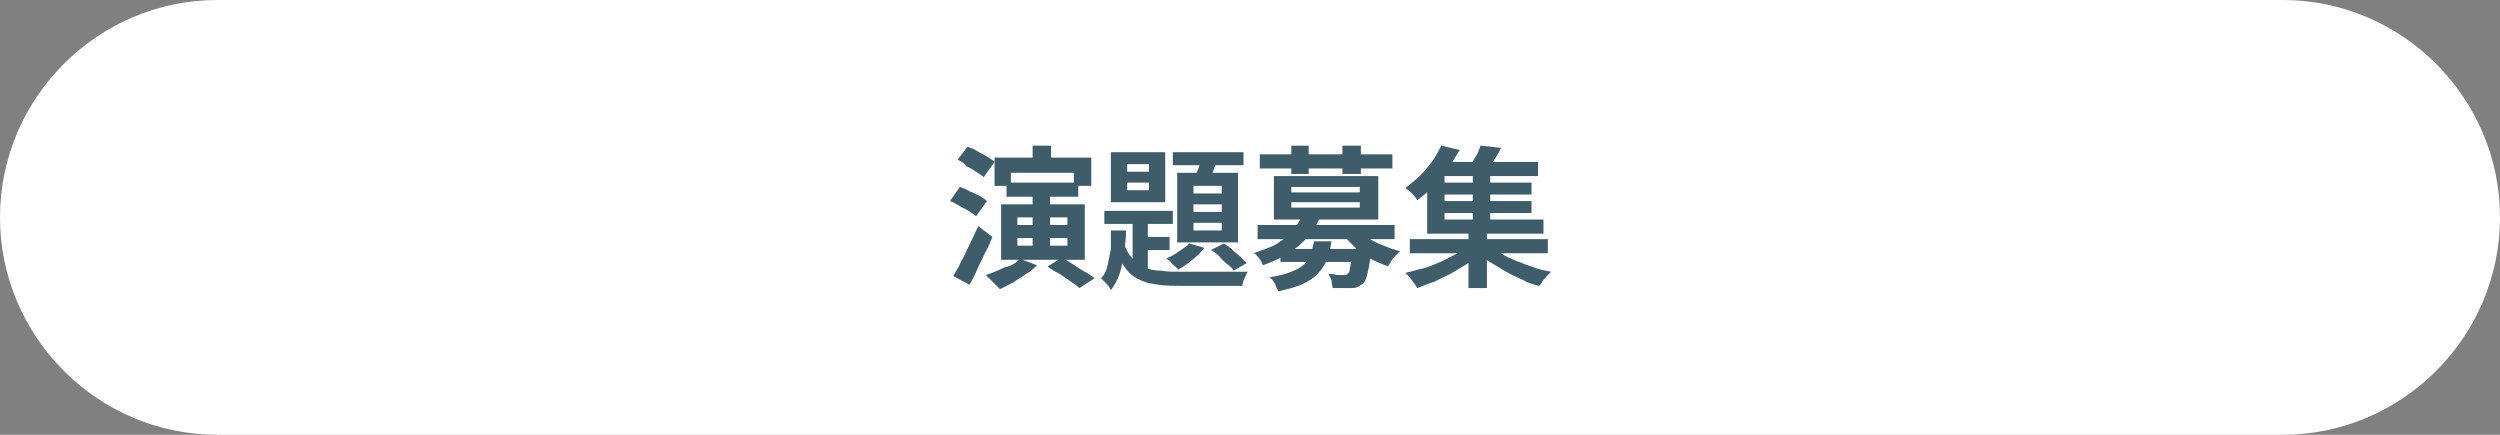
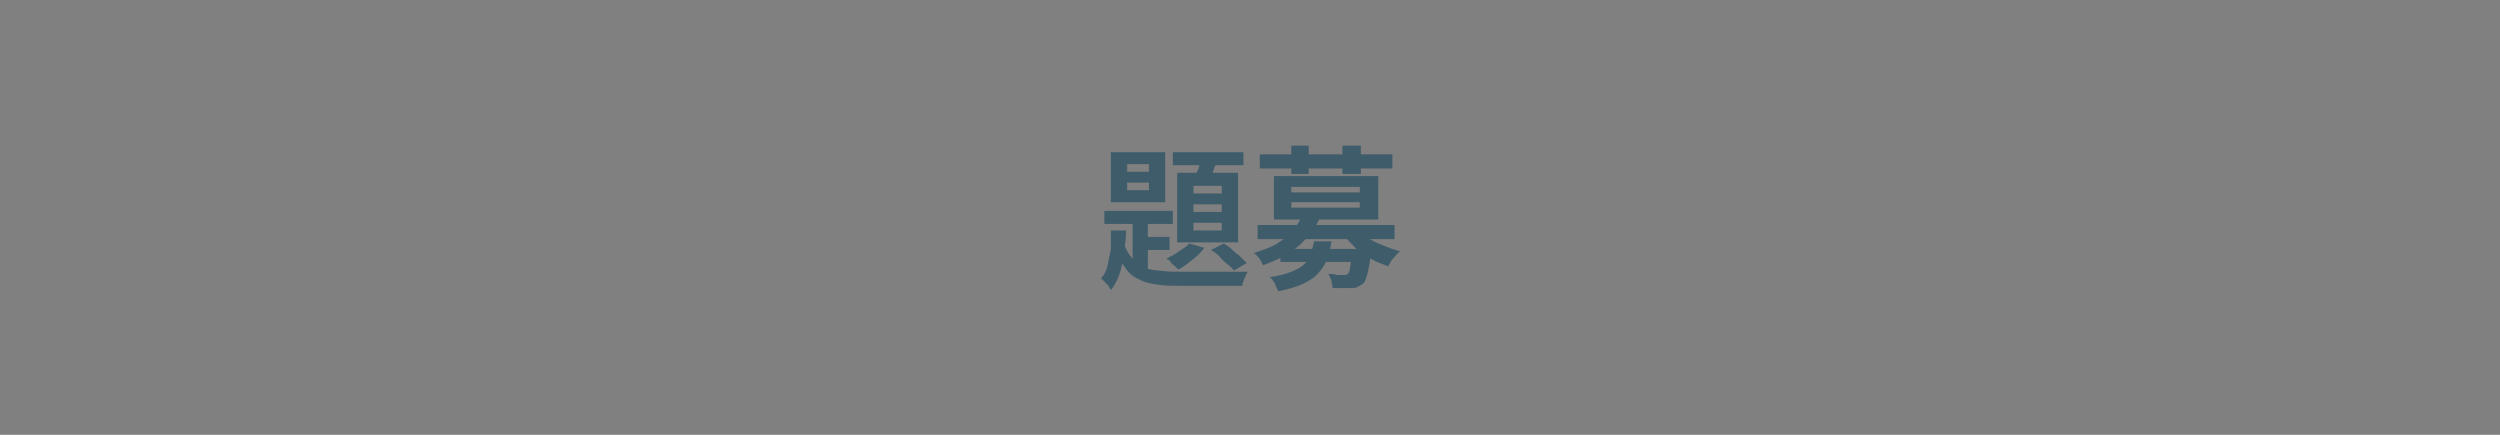
<svg xmlns="http://www.w3.org/2000/svg" version="1.1" id="レイヤー_1" x="0px" y="0px" viewBox="0 0 230 40" style="enable-background:new 0 0 230 40;" xml:space="preserve">
  <rect x="0" y="0" width="230" height="40" fill="#808080" stroke="none" />
  <style type="text/css">
	.st0{fill:#FFFFFF;}
	.st1{fill:#3F5C6A;}
</style>
  <g>
-     <path class="st0" d="M230,20c0,11-9,20-20,20H20C9,40,0,31,0,20l0,0C0,9,9,0,20,0h190C221,0,230,9,230,20L230,20z" />
-   </g>
+     </g>
  <g>
    <g>
-       <path class="st1" d="M87.4,18.5l0.9-1.3c0.3,0.1,0.6,0.2,0.9,0.4c0.3,0.1,0.6,0.3,0.9,0.4c0.3,0.2,0.5,0.3,0.7,0.5l-1,1.4    c-0.2-0.2-0.4-0.3-0.7-0.5c-0.3-0.2-0.6-0.3-0.9-0.5C88,18.8,87.7,18.6,87.4,18.5z M87.7,25.4c0.2-0.4,0.5-0.8,0.7-1.3    c0.3-0.5,0.5-1,0.8-1.6c0.3-0.6,0.5-1.1,0.8-1.7l1.3,1c-0.2,0.5-0.4,1-0.7,1.5c-0.2,0.5-0.5,1-0.7,1.5s-0.5,1-0.7,1.4L87.7,25.4z     M88.1,14.7l0.9-1.2c0.3,0.1,0.6,0.2,0.9,0.4c0.3,0.2,0.6,0.3,0.9,0.5c0.3,0.2,0.5,0.3,0.7,0.5l-1,1.4c-0.2-0.2-0.4-0.3-0.7-0.5    s-0.6-0.4-0.9-0.5C88.7,15,88.4,14.8,88.1,14.7z M93.8,23.8l1.6,0.6c-0.3,0.3-0.6,0.6-1,0.8c-0.4,0.3-0.8,0.5-1.2,0.8    c-0.4,0.2-0.8,0.4-1.2,0.6c-0.1-0.1-0.2-0.2-0.4-0.4c-0.2-0.2-0.3-0.3-0.5-0.5s-0.3-0.3-0.4-0.4c0.6-0.2,1.1-0.4,1.7-0.7    C93,24.5,93.5,24.2,93.8,23.8z M91.5,14.5h8.9v2.6h-1.6v-1.2H93v1.2h-1.5V14.5z M92.1,18.8h7.7v5.1h-7.7V18.8z M92.6,16.8h6.6v1.3    h-6.6V16.8z M93.6,20v0.7h4.6V20H93.6z M93.6,21.9v0.7h4.6v-0.7H93.6z M95,13.4h1.7v2.2H95V13.4z M95,17.6h1.6v5.5H95V17.6z     M96.4,24.5l1.3-0.8c0.3,0.2,0.7,0.4,1,0.6s0.7,0.5,1.1,0.7s0.6,0.4,0.9,0.6l-1.4,0.9c-0.2-0.2-0.5-0.4-0.8-0.6    c-0.3-0.2-0.7-0.5-1-0.7C97.1,25,96.7,24.8,96.4,24.5z" />
      <path class="st1" d="M102.2,21.2h1.4c0,0.7-0.1,1.4-0.2,2.1s-0.2,1.3-0.4,1.9c-0.2,0.6-0.5,1.1-0.8,1.5c-0.1-0.2-0.2-0.4-0.4-0.6    c-0.2-0.2-0.4-0.4-0.5-0.5c0.3-0.3,0.5-0.7,0.6-1.2c0.1-0.5,0.2-1,0.3-1.5C102.2,22.3,102.2,21.8,102.2,21.2z M101.6,19.4h6.3v1.2    h-6.3V19.4z M102.2,14h5v4.6h-5V14z M103.4,22.4c0.2,0.6,0.5,1.1,0.8,1.4c0.3,0.3,0.7,0.6,1.1,0.8c0.4,0.2,1,0.3,1.5,0.3    c0.6,0.1,1.2,0.1,1.9,0.1c0.2,0,0.5,0,0.9,0s0.8,0,1.3,0c0.5,0,1,0,1.5,0s0.9,0,1.4,0c0.4,0,0.7,0,1,0c-0.1,0.1-0.2,0.4-0.3,0.6    s-0.2,0.5-0.2,0.7h-1.1h-4.3c-0.9,0-1.6,0-2.3-0.1c-0.7-0.1-1.3-0.2-1.8-0.5c-0.5-0.2-1-0.6-1.3-1.1c-0.4-0.5-0.7-1.1-0.9-1.9    L103.4,22.4z M103.7,15.1v0.7h2v-0.7H103.7z M103.7,16.8v0.7h2v-0.7H103.7z M104.2,19.8h1.4v5.6l-1.4-0.8V19.8z M104.9,21.8h2.7    V23h-2.7V21.8z M109.4,22.4l1.4,0.4c-0.3,0.4-0.7,0.8-1.1,1.1c-0.5,0.4-0.9,0.7-1.3,0.9c-0.1-0.1-0.2-0.2-0.3-0.3    s-0.3-0.2-0.4-0.4s-0.3-0.2-0.4-0.3c0.4-0.2,0.8-0.4,1.2-0.7S109.2,22.7,109.4,22.4z M107.9,14h6.5v1.2h-6.5V14z M108.3,15.9h5.6    v6.4h-5.6V15.9z M109.8,17.1v0.7h2.6v-0.7H109.8z M109.8,18.8v0.7h2.6v-0.7H109.8z M109.8,20.5v0.7h2.6v-0.7H109.8z M110.6,14.3    l1.5,0.3c-0.2,0.4-0.4,0.8-0.5,1.2c-0.2,0.4-0.3,0.7-0.5,1l-1.2-0.3c0.1-0.3,0.2-0.7,0.4-1.1C110.4,15,110.5,14.6,110.6,14.3z     M111.4,23l1.2-0.6c0.3,0.2,0.5,0.3,0.8,0.6s0.5,0.4,0.7,0.6s0.4,0.4,0.6,0.6l-1.2,0.7c-0.1-0.2-0.3-0.4-0.6-0.6    c-0.2-0.2-0.5-0.4-0.7-0.7C111.9,23.3,111.6,23.1,111.4,23z" />
      <path class="st1" d="M119.8,19.8l1.6,0.3c-0.4,0.9-1.1,1.8-1.9,2.5s-1.9,1.3-3.3,1.8c-0.1-0.1-0.1-0.3-0.2-0.4    c-0.1-0.2-0.2-0.3-0.3-0.4c-0.1-0.1-0.2-0.3-0.4-0.3c0.8-0.3,1.6-0.5,2.2-0.9s1.1-0.7,1.5-1.1C119.3,20.7,119.6,20.3,119.8,19.8z     M115.7,20.7h12.6V22h-12.6V20.7z M115.9,14.2h12.2v1.3h-12.2V14.2z M120.9,22.2h1.6c-0.1,0.6-0.2,1.1-0.4,1.6    c-0.2,0.5-0.4,0.9-0.8,1.3c-0.3,0.4-0.8,0.7-1.4,1c-0.6,0.3-1.4,0.5-2.3,0.7c-0.1-0.2-0.2-0.4-0.3-0.7c-0.2-0.3-0.3-0.5-0.5-0.6    c0.8-0.1,1.5-0.3,2-0.5c0.5-0.2,0.9-0.4,1.2-0.7c0.3-0.3,0.5-0.6,0.6-0.9C120.7,23,120.8,22.6,120.9,22.2z M117.2,16.2h9.6v4h-9.6    V16.2z M117.8,22.9h7.2v1.2h-7.2V22.9z M118.8,17.2v0.5h6.3v-0.5H118.8z M118.8,18.6v0.5h6.3v-0.5H118.8z M118.8,13.4h1.6V16h-1.6    V13.4z M124.5,22.9h1.6c0,0.3,0,0.5,0,0.6c-0.1,0.8-0.2,1.3-0.3,1.7c-0.1,0.4-0.2,0.7-0.4,0.9c-0.2,0.1-0.3,0.2-0.5,0.3    s-0.4,0.1-0.6,0.1c-0.2,0-0.4,0-0.7,0s-0.6,0-1,0c0-0.2-0.1-0.4-0.1-0.7c-0.1-0.2-0.2-0.5-0.3-0.6c0.3,0,0.5,0,0.8,0.1    c0.3,0,0.4,0,0.6,0c0.2,0,0.3,0,0.4-0.1c0.1-0.1,0.2-0.3,0.2-0.6c0.1-0.3,0.1-0.8,0.2-1.4V22.9z M123.5,13.4h1.7V16h-1.7V13.4z     M124.9,21.1c0.3,0.3,0.6,0.6,1,0.8c0.4,0.3,0.9,0.5,1.4,0.7s1,0.4,1.5,0.5c-0.1,0.1-0.2,0.2-0.4,0.4c-0.1,0.2-0.3,0.3-0.4,0.5    c-0.1,0.2-0.2,0.3-0.3,0.5c-0.5-0.2-1.1-0.4-1.6-0.7s-1-0.6-1.4-1c-0.4-0.4-0.8-0.8-1.1-1.2L124.9,21.1z" />
-       <path class="st1" d="M135,22.6l1.3,0.6c-0.4,0.3-0.8,0.7-1.2,1c-0.5,0.3-1,0.6-1.5,0.9c-0.5,0.3-1.1,0.5-1.6,0.8    c-0.6,0.2-1.1,0.4-1.6,0.6c-0.1-0.2-0.3-0.4-0.5-0.7c-0.2-0.3-0.4-0.5-0.6-0.7c0.5-0.1,1.1-0.3,1.6-0.4s1.1-0.4,1.6-0.6    c0.5-0.2,1-0.5,1.4-0.7S134.7,22.9,135,22.6z M132.6,13.4l1.7,0.4c-0.3,0.5-0.7,1.1-1,1.6c-0.4,0.5-0.8,1.1-1.3,1.6    c-0.5,0.5-1,1-1.6,1.4c-0.1-0.1-0.2-0.3-0.3-0.4s-0.3-0.3-0.4-0.4s-0.3-0.2-0.4-0.3c0.5-0.4,1-0.8,1.4-1.2    c0.4-0.4,0.8-0.9,1.1-1.3C132.2,14.2,132.4,13.8,132.6,13.4z M129.7,22h12.7v1.3h-12.7V22z M131.3,15.8h1.6v4.4h9.1v1.3h-10.7    V15.8z M132,14.9h9.5v1.3H132V14.9z M132.4,16.8h8.5v1.1h-8.5V16.8z M132.4,18.5h8.5v1.1h-8.5V18.5z M135.1,21.1h1.7v5.4h-1.7    V21.1z M136.2,13.4l1.9,0.2c-0.2,0.4-0.4,0.8-0.7,1.2c-0.2,0.4-0.5,0.7-0.7,1l-1.5-0.3c0.2-0.3,0.3-0.7,0.5-1    C136,14.1,136.1,13.7,136.2,13.4z M135.5,15.8h1.6v4.9h-1.6V15.8z M137,22.5c0.3,0.3,0.7,0.5,1.1,0.8s0.9,0.5,1.4,0.7    c0.5,0.2,1,0.4,1.6,0.6c0.5,0.2,1.1,0.3,1.6,0.4c-0.1,0.1-0.2,0.2-0.4,0.4c-0.1,0.2-0.3,0.3-0.4,0.5s-0.2,0.3-0.3,0.4    c-0.5-0.1-1.1-0.3-1.6-0.6c-0.5-0.2-1.1-0.5-1.6-0.8c-0.5-0.3-1-0.6-1.5-0.9c-0.5-0.3-0.9-0.7-1.2-1L137,22.5z" />
    </g>
  </g>
  <g>
</g>
  <g>
</g>
  <g>
</g>
  <g>
</g>
  <g>
</g>
  <g>
</g>
  <g>
</g>
  <g>
</g>
  <g>
</g>
  <g>
</g>
  <g>
</g>
  <g>
</g>
  <g>
</g>
  <g>
</g>
  <g>
</g>
</svg>